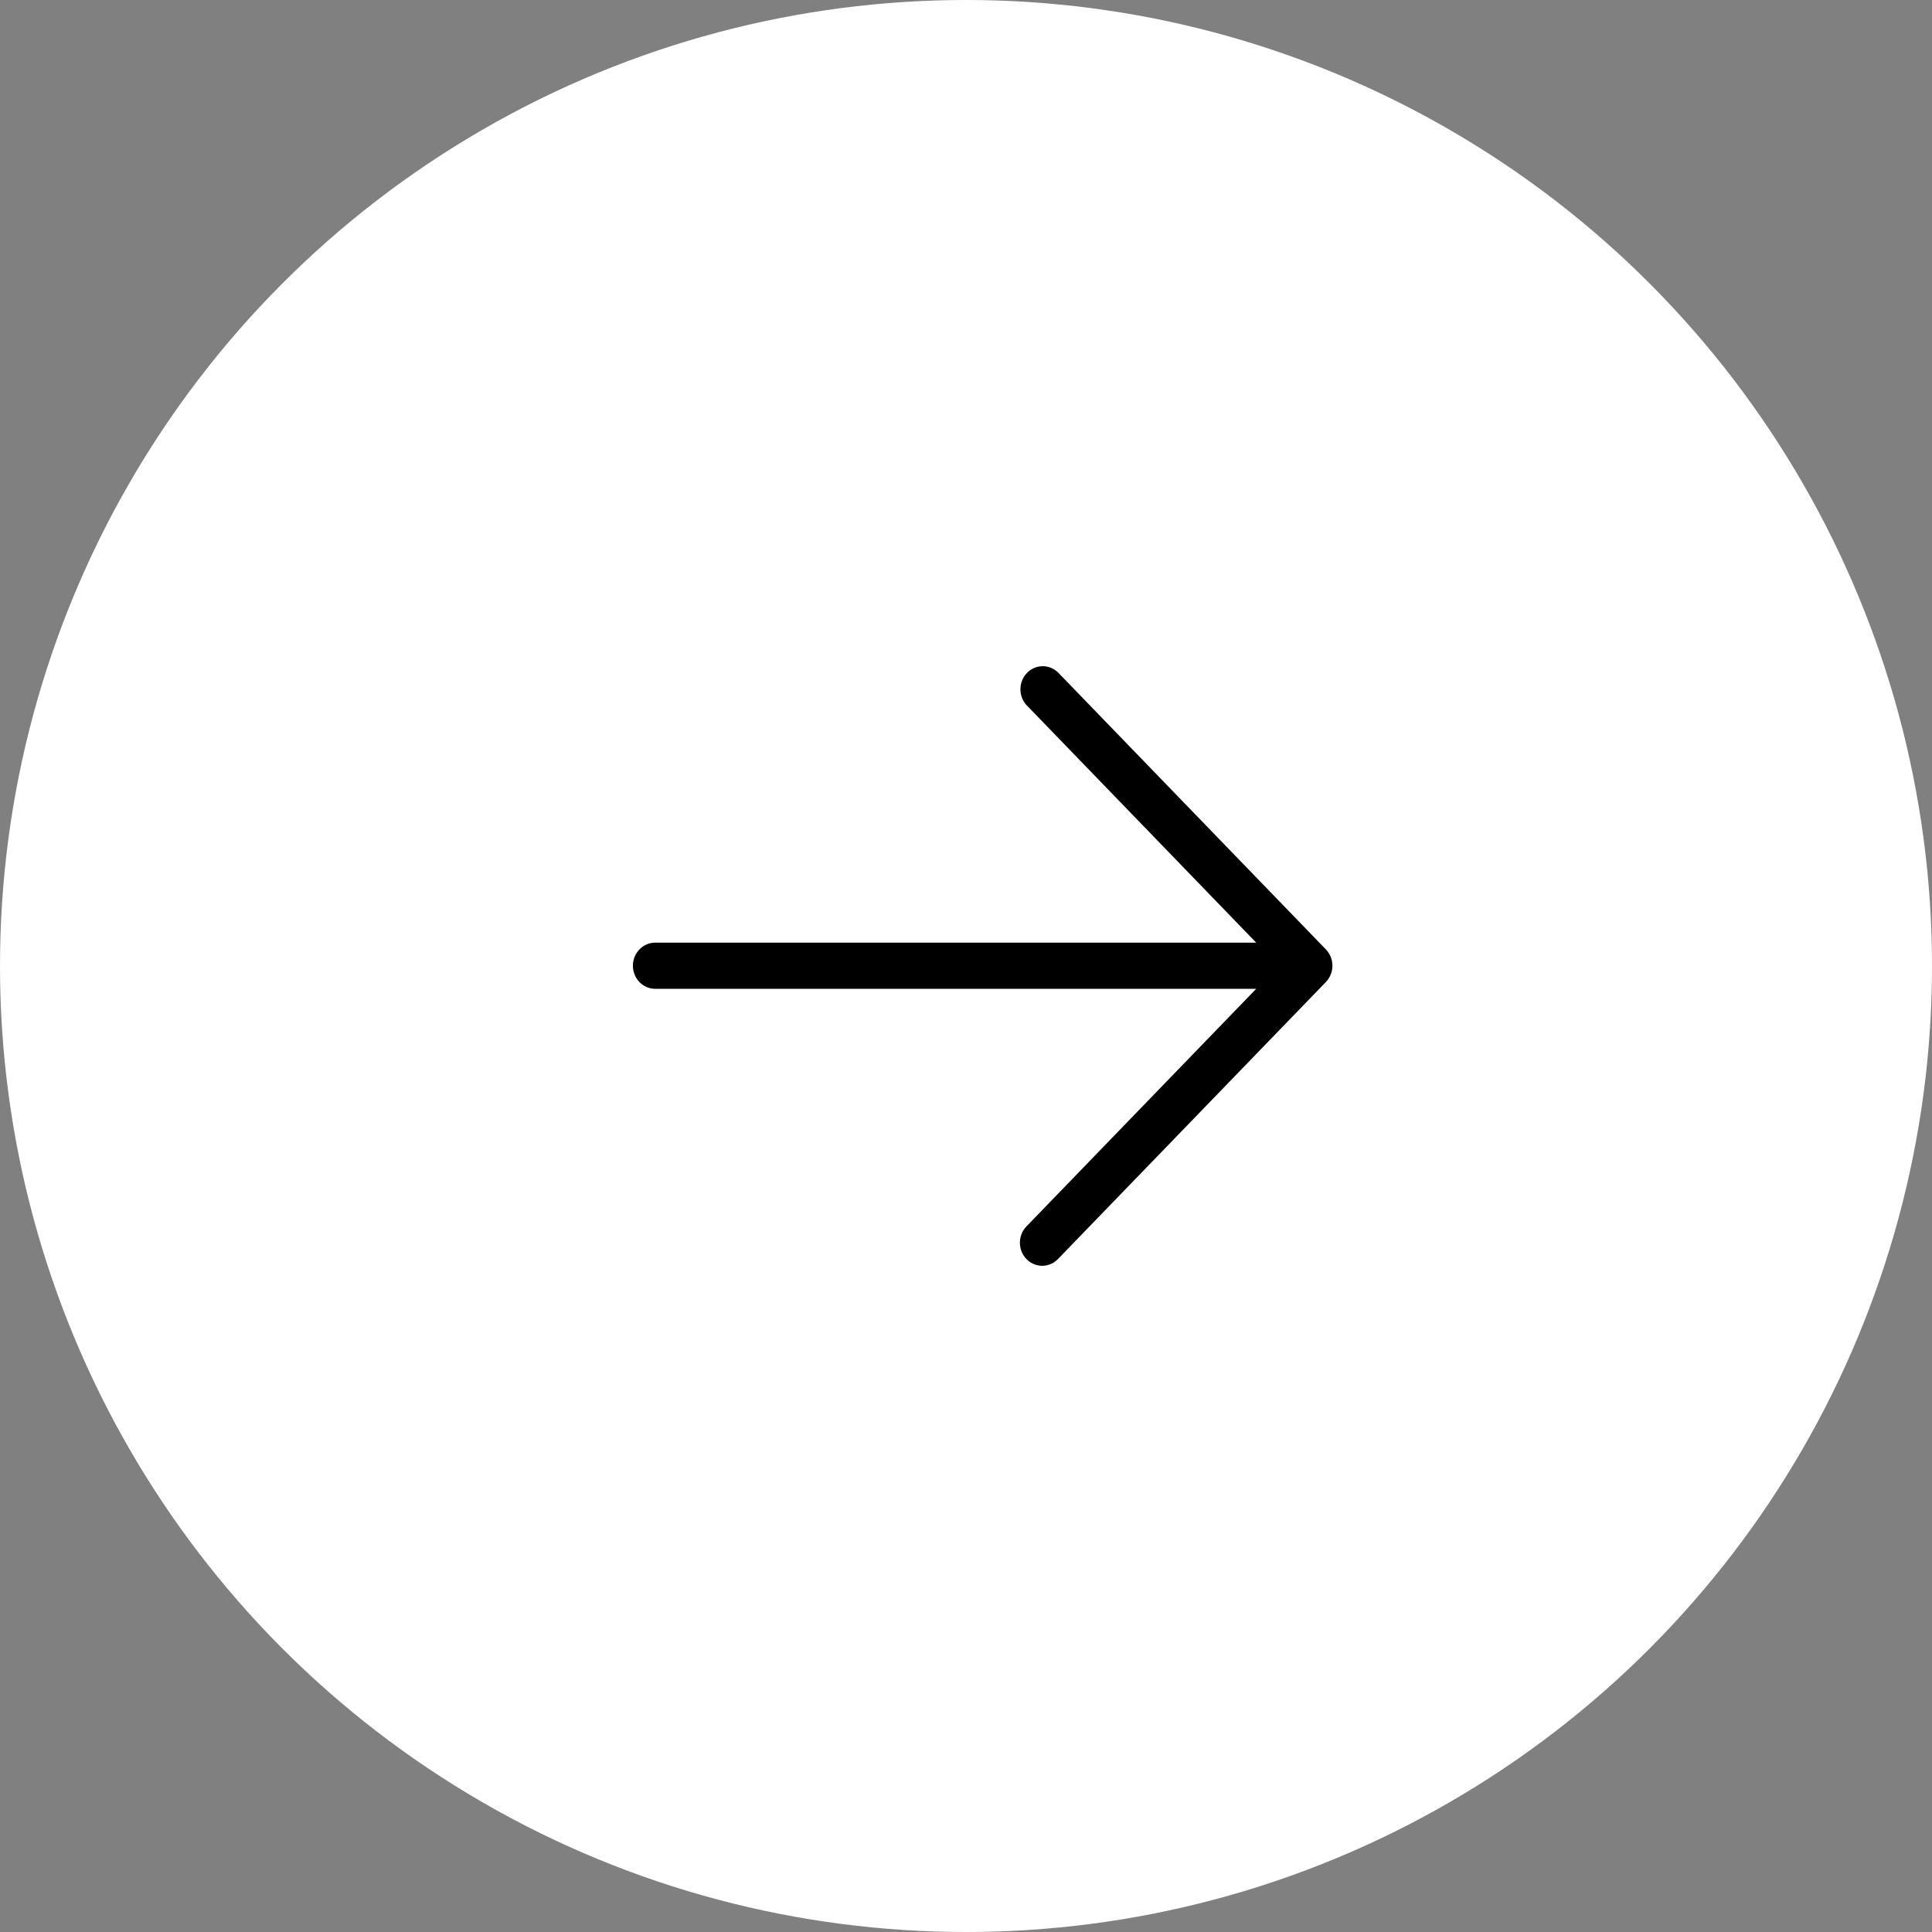
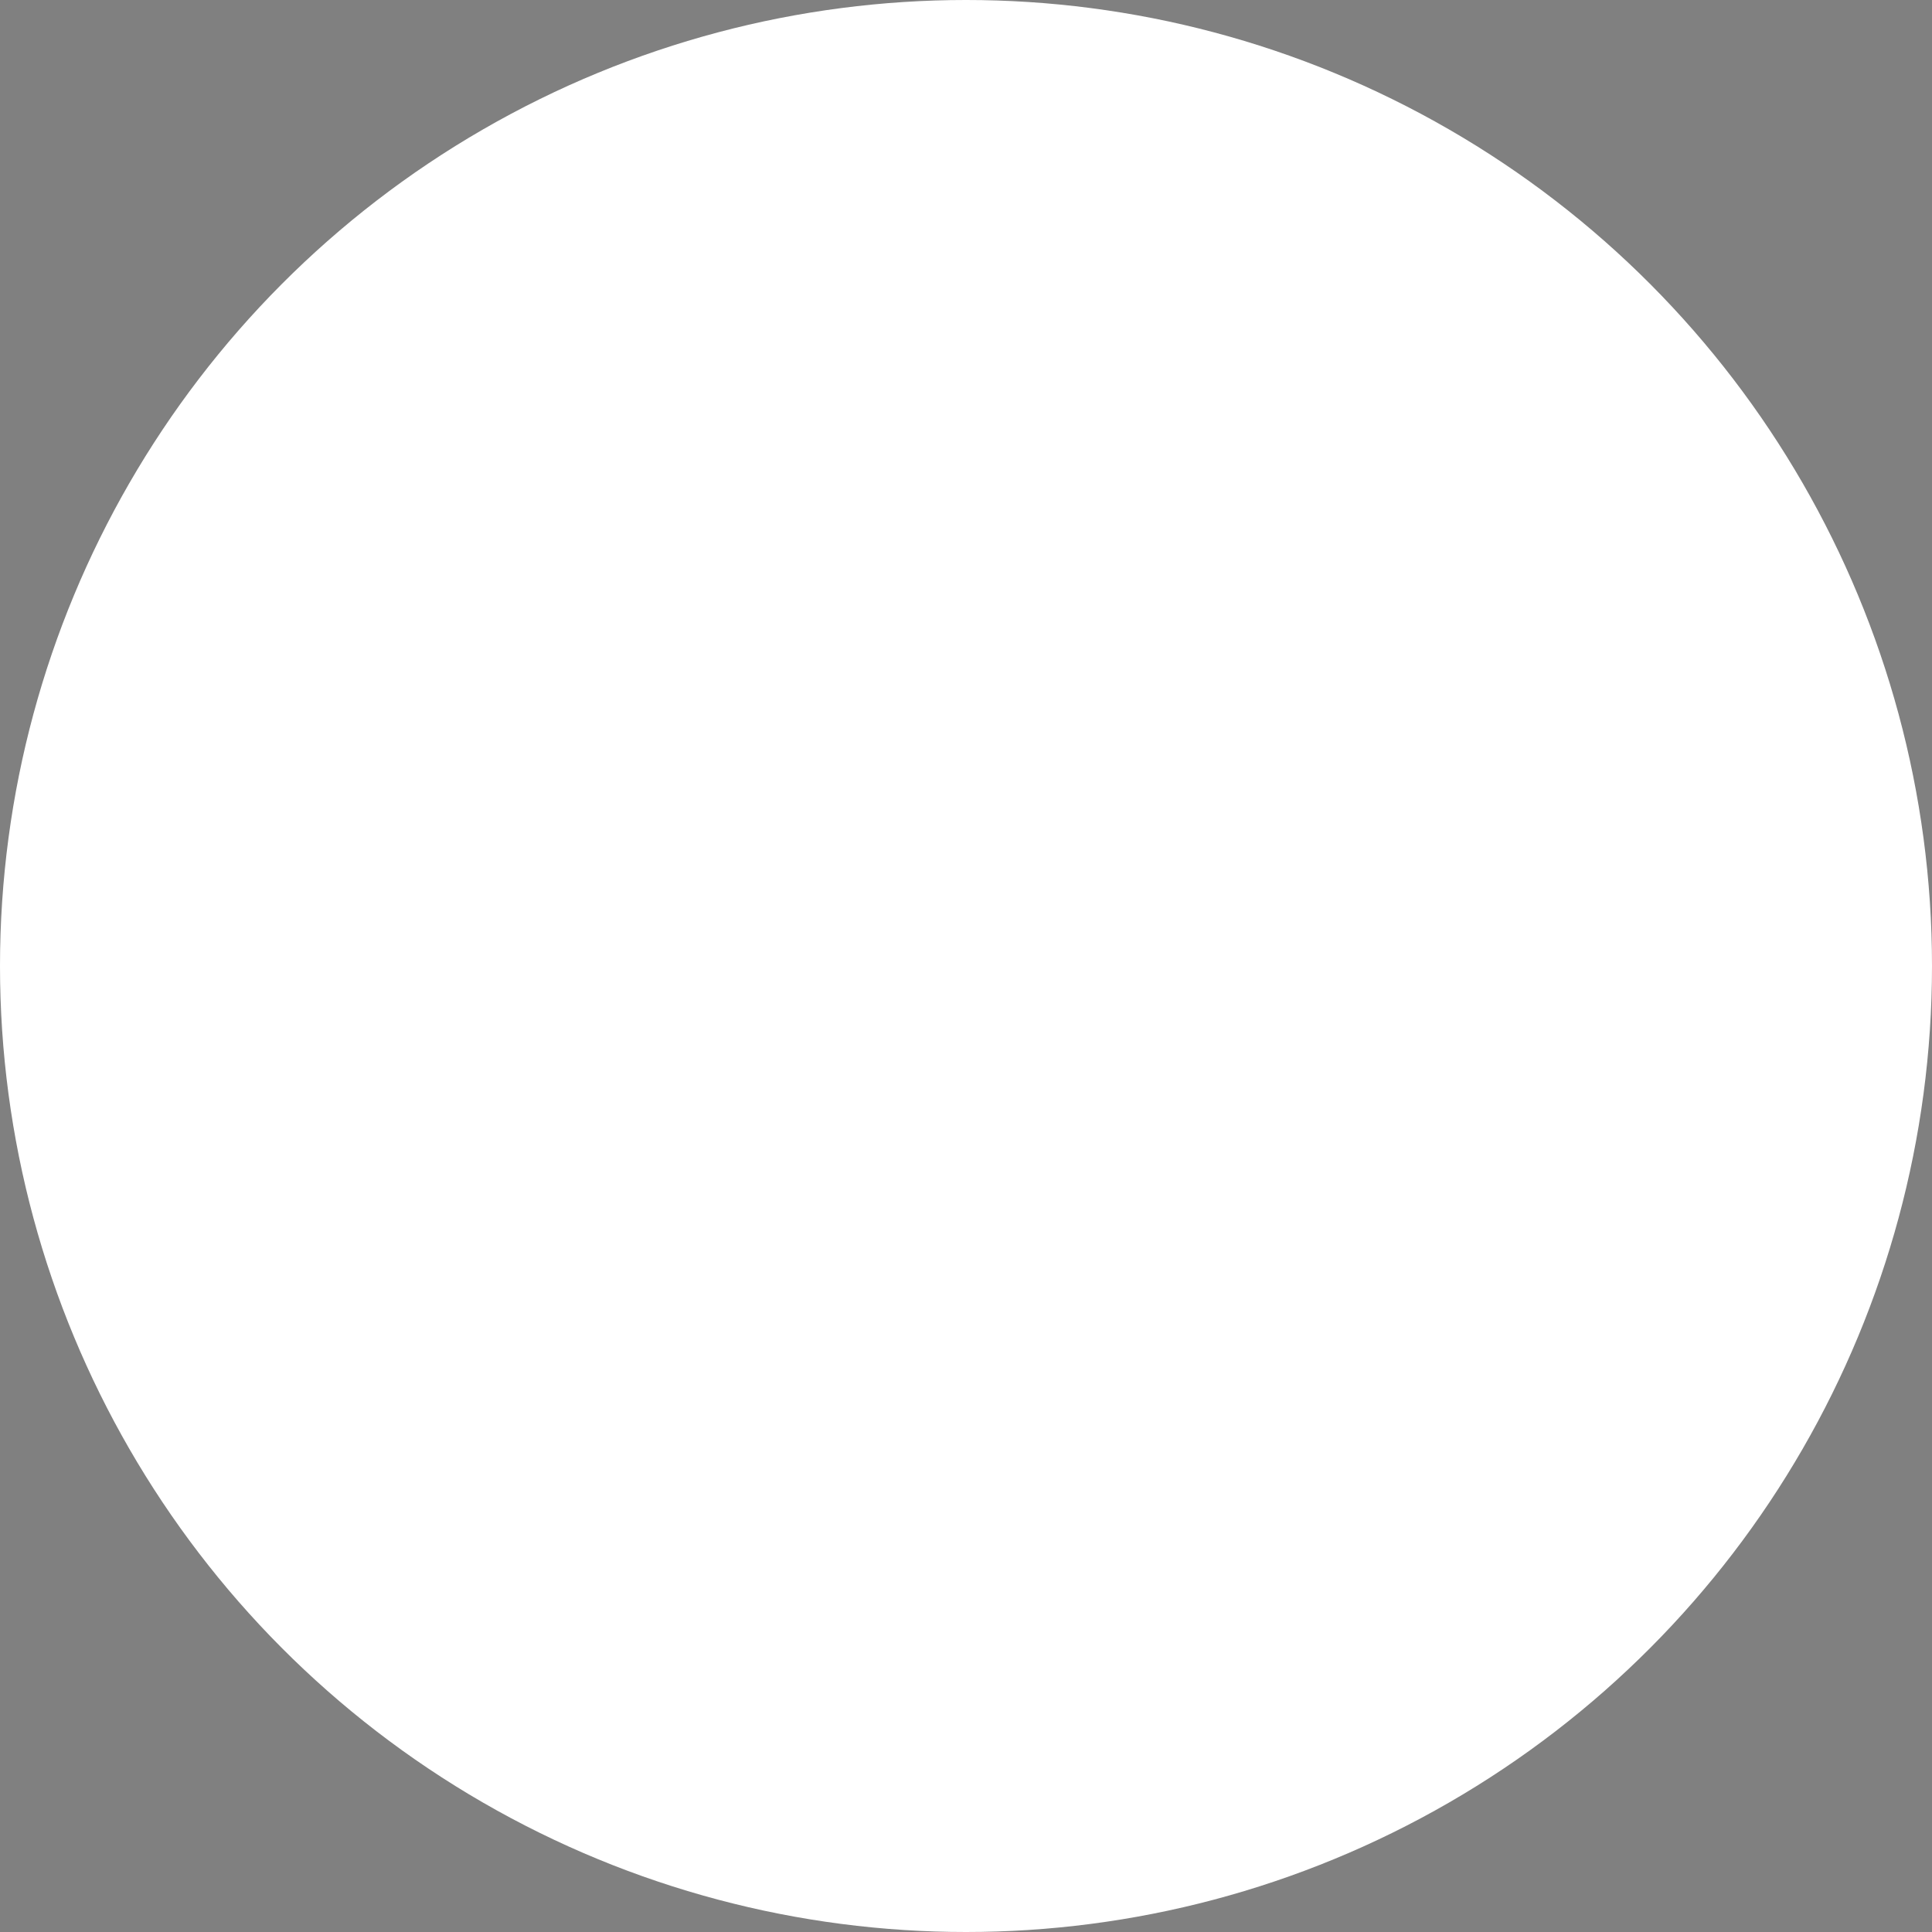
<svg xmlns="http://www.w3.org/2000/svg" width="58" height="58" viewBox="0 0 58 58" fill="none">
  <rect x="0" y="0" width="58" height="58" fill="#808080" stroke="none" />
  <circle cx="29" cy="29" r="29" fill="white" />
-   <path d="M30.814 37.797C30.688 37.667 30.618 37.491 30.618 37.308C30.618 37.124 30.688 36.948 30.814 36.818L37.712 29.685L19.67 29.685C19.492 29.685 19.322 29.612 19.196 29.482C19.071 29.352 19 29.175 19 28.992C19 28.808 19.071 28.632 19.196 28.502C19.322 28.372 19.492 28.299 19.67 28.299L37.712 28.299L30.814 21.165C30.696 21.034 30.631 20.86 30.634 20.681C30.637 20.501 30.708 20.33 30.83 20.203C30.953 20.076 31.119 20.003 31.293 20C31.466 19.997 31.634 20.064 31.761 20.186L39.804 28.502C39.929 28.632 40 28.808 40 28.992C40 29.175 39.929 29.351 39.804 29.481L31.761 37.797C31.636 37.927 31.465 38 31.288 38C31.11 38 30.94 37.927 30.814 37.797Z" fill="black" />
</svg>